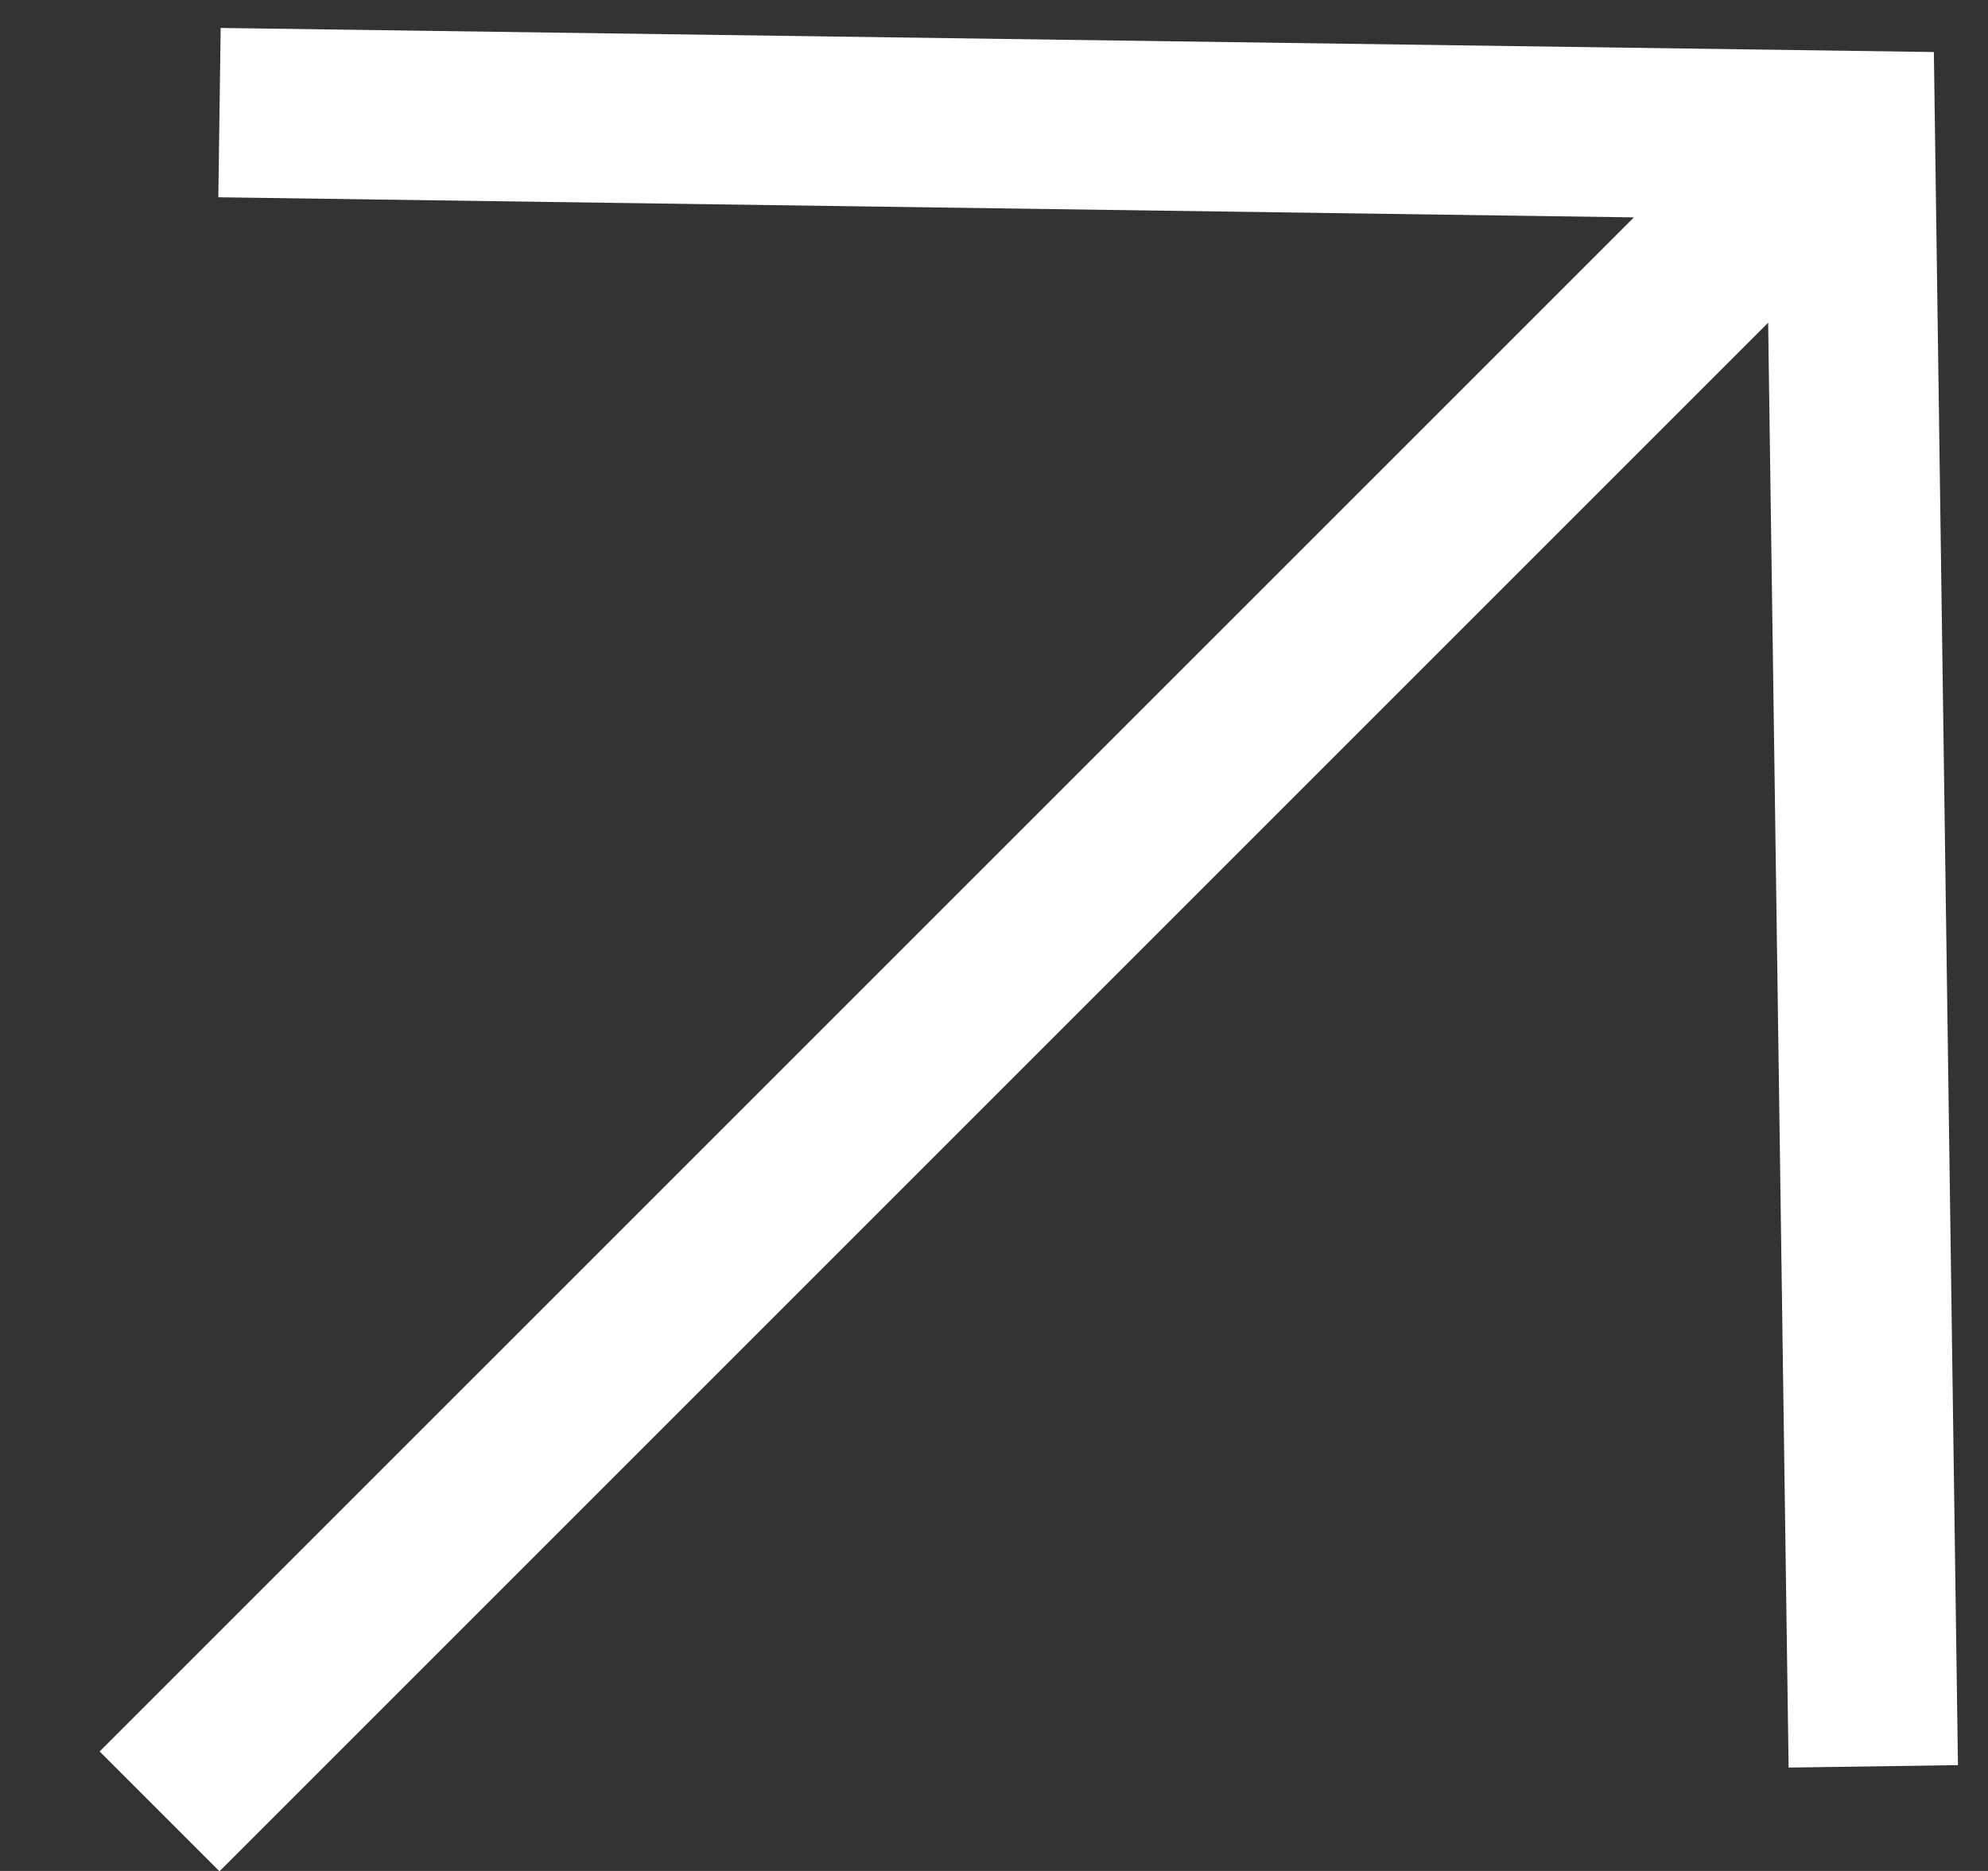
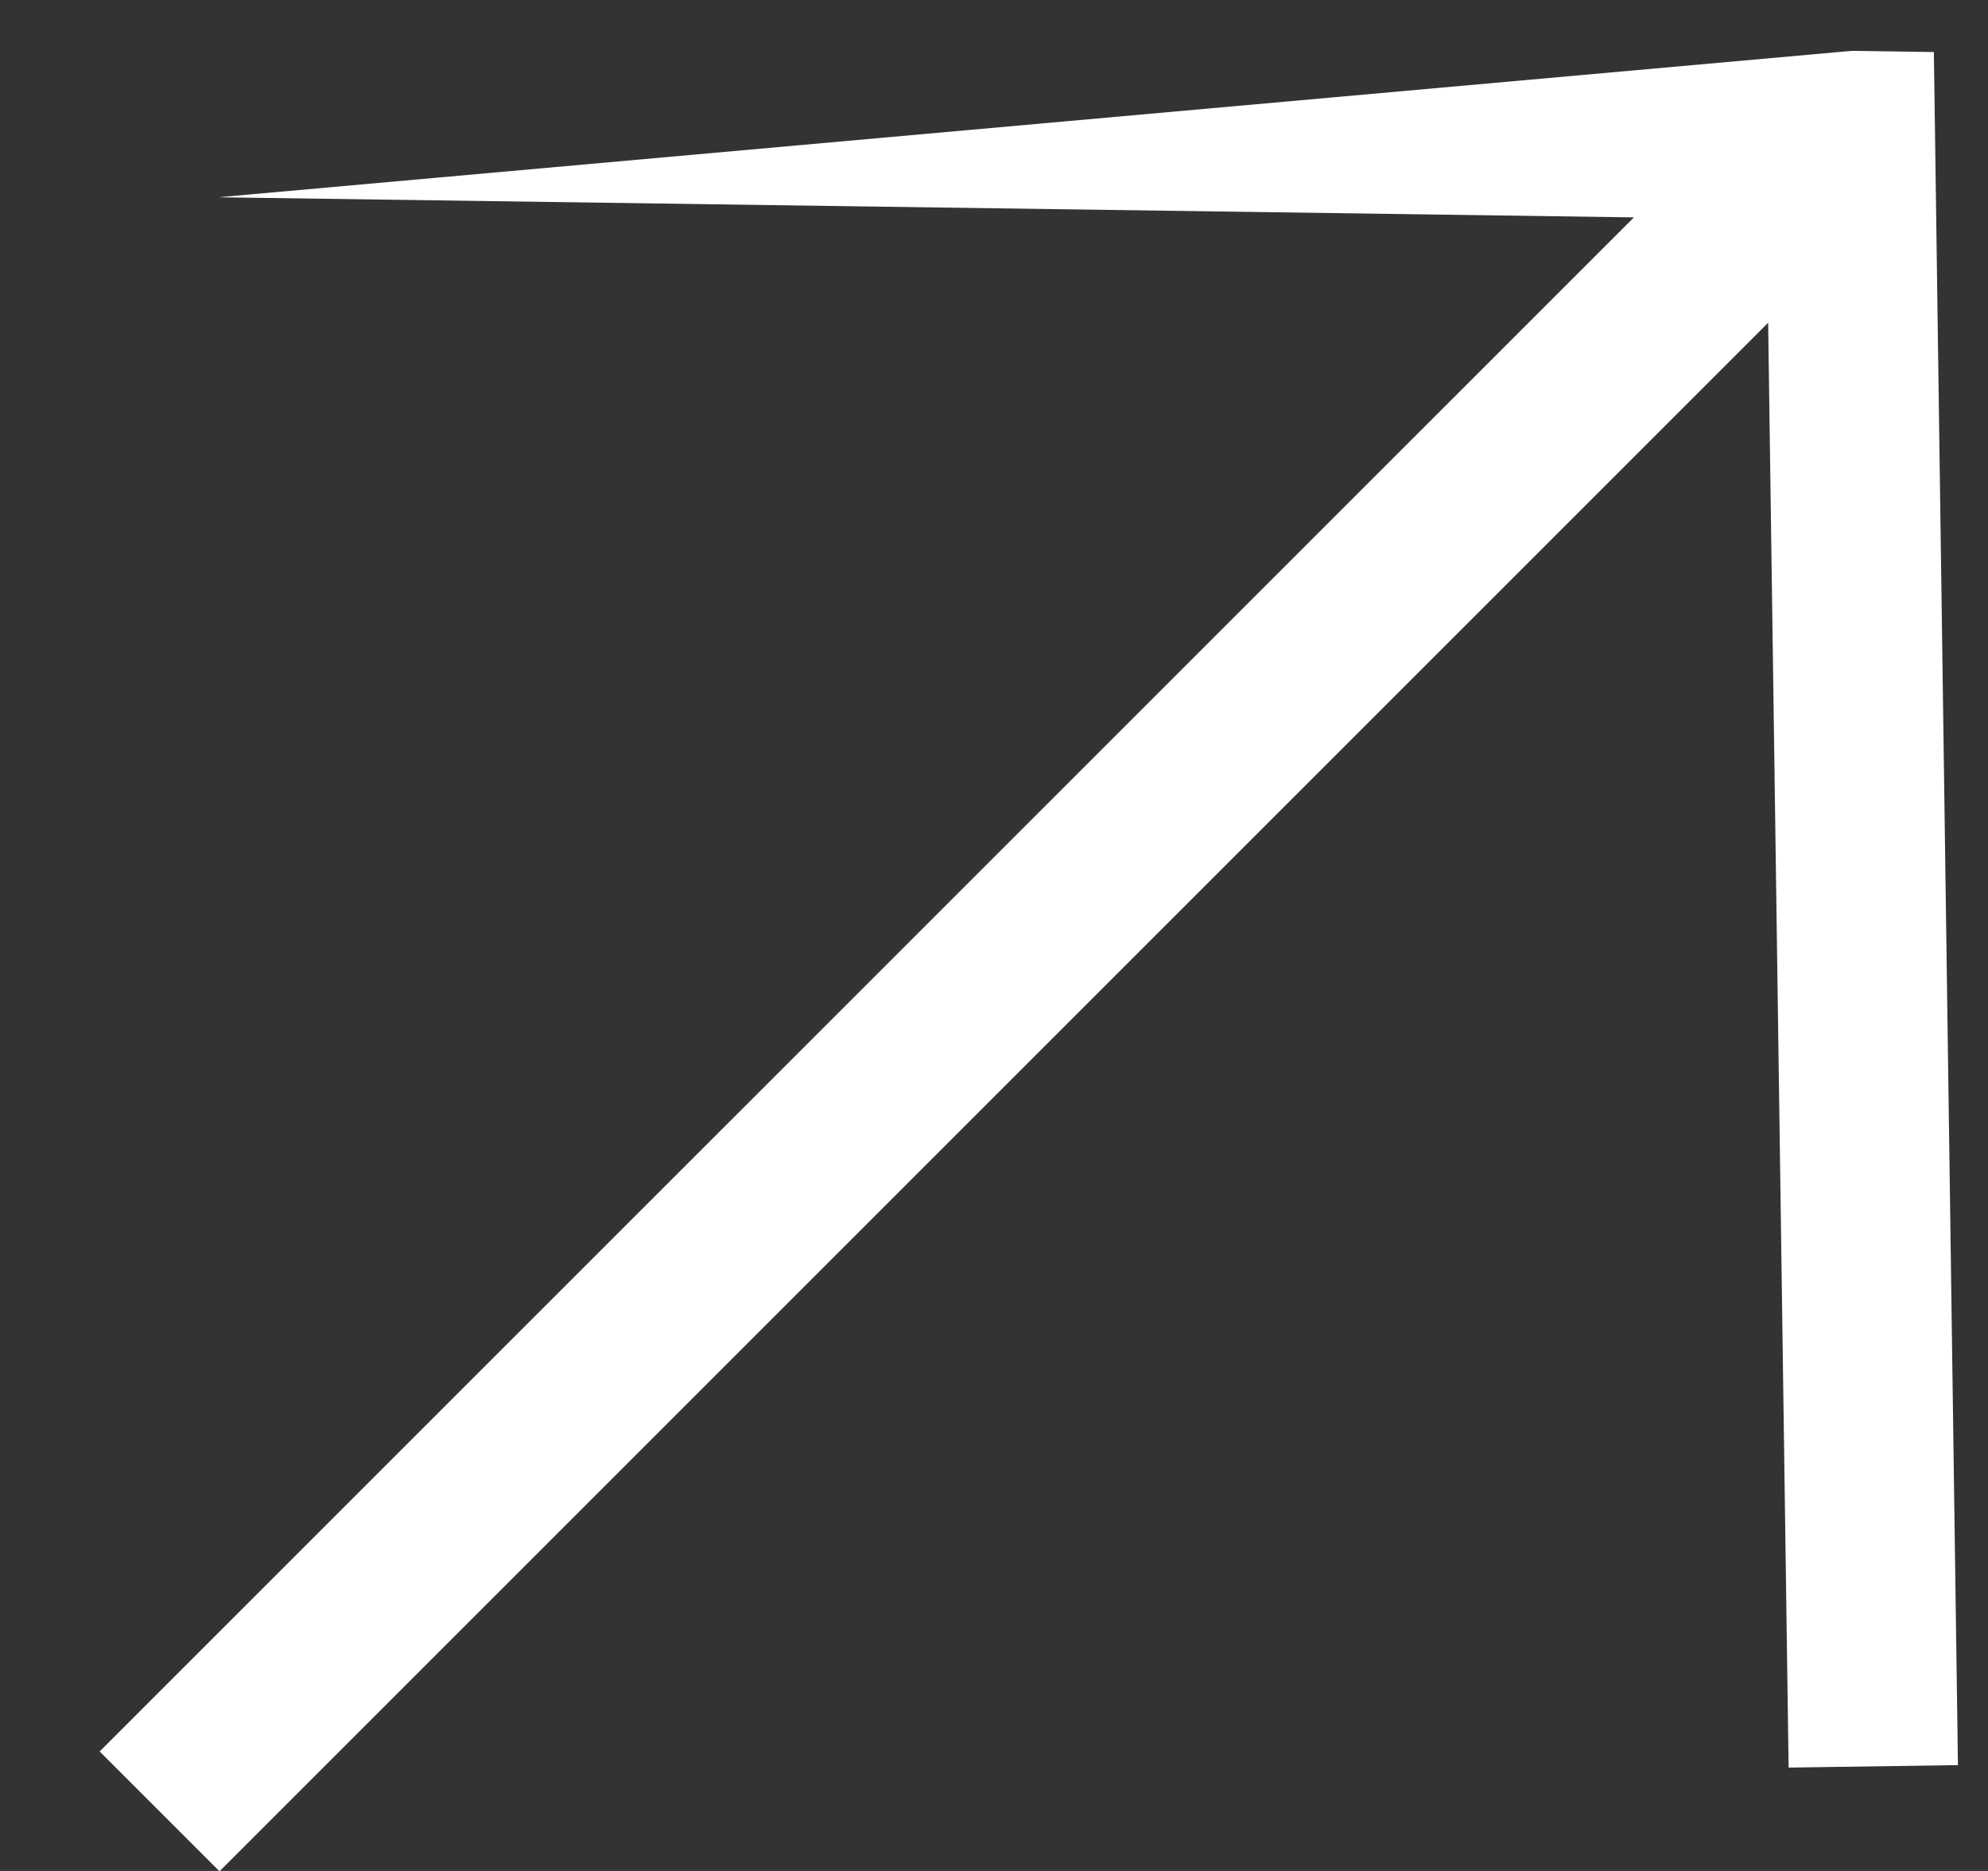
<svg xmlns="http://www.w3.org/2000/svg" width="17" height="16" viewBox="0 0 17 16" fill="none">
  <rect x="0" y="0" width="17" height="16" fill="#333333" stroke="none" />
-   <path d="M15.833 0.435L16.537 0.445L16.547 1.149L16.743 15.095L15.295 15.116L15.12 2.76L1.877 16.003L0.852 14.978L13.972 1.859L1.867 1.687L1.887 0.239L15.833 0.435Z" fill="white" />
+   <path d="M15.833 0.435L16.537 0.445L16.547 1.149L16.743 15.095L15.295 15.116L15.12 2.76L1.877 16.003L0.852 14.978L13.972 1.859L1.867 1.687L15.833 0.435Z" fill="white" />
</svg>